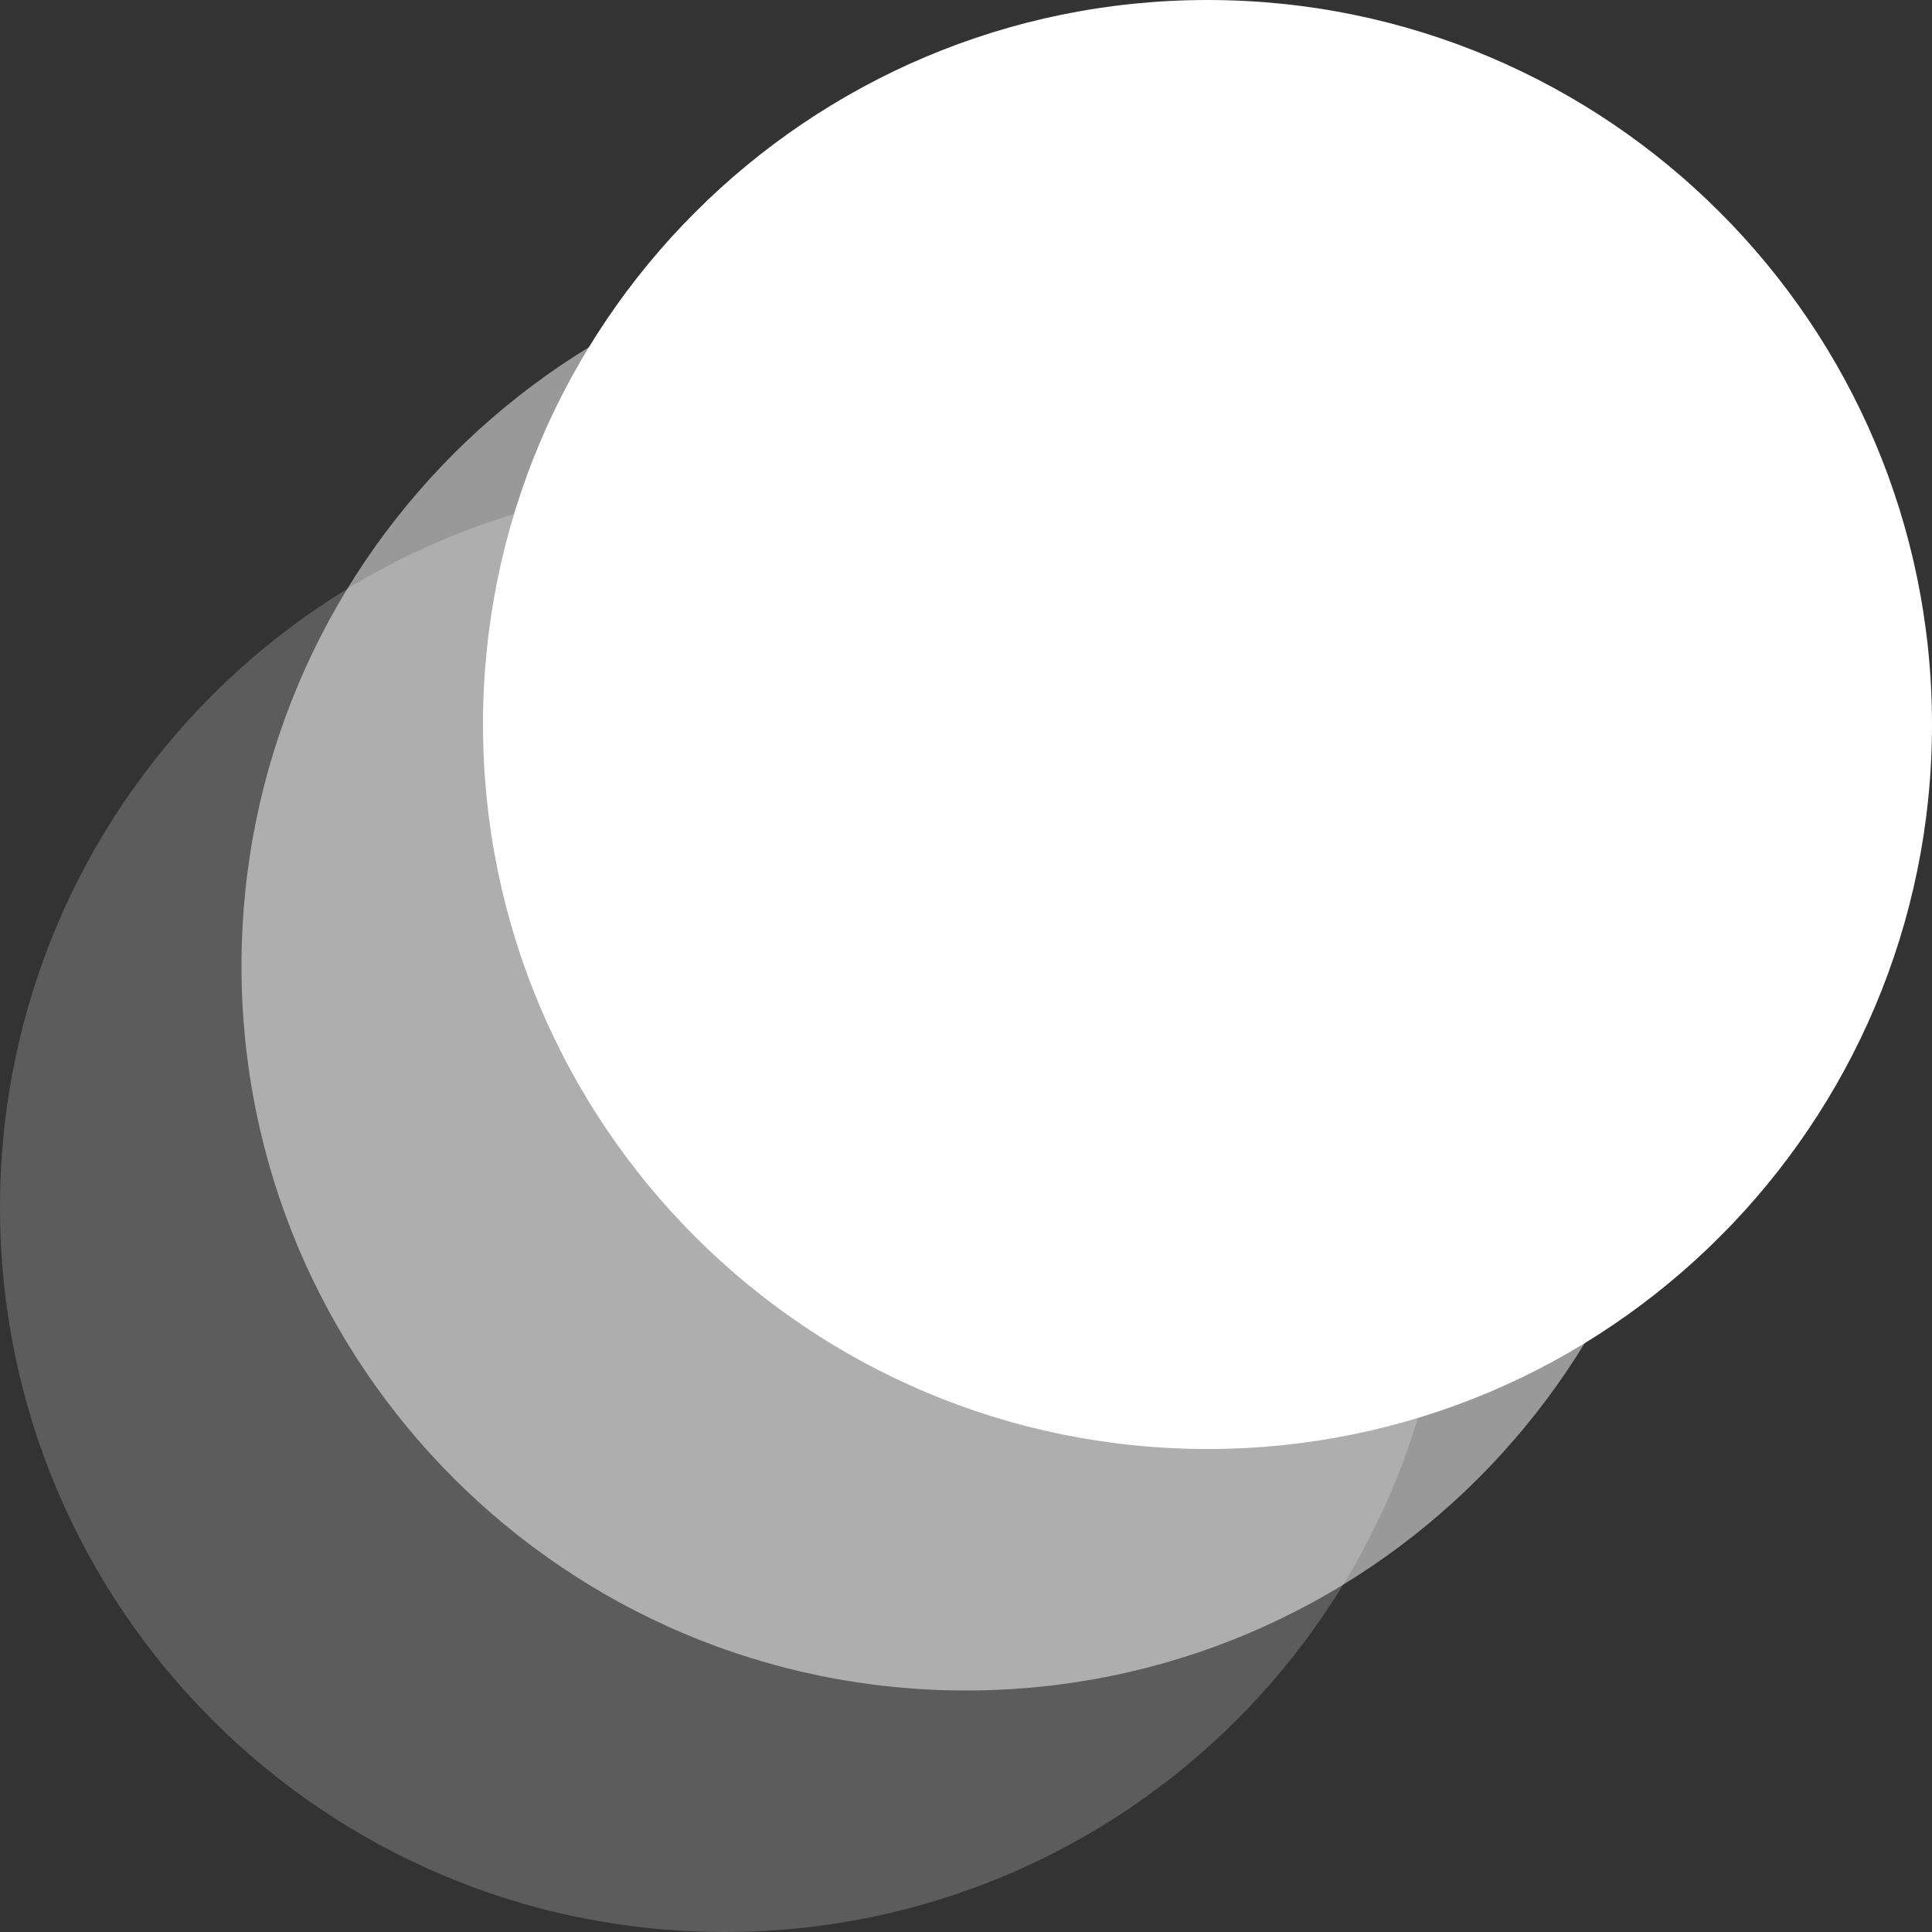
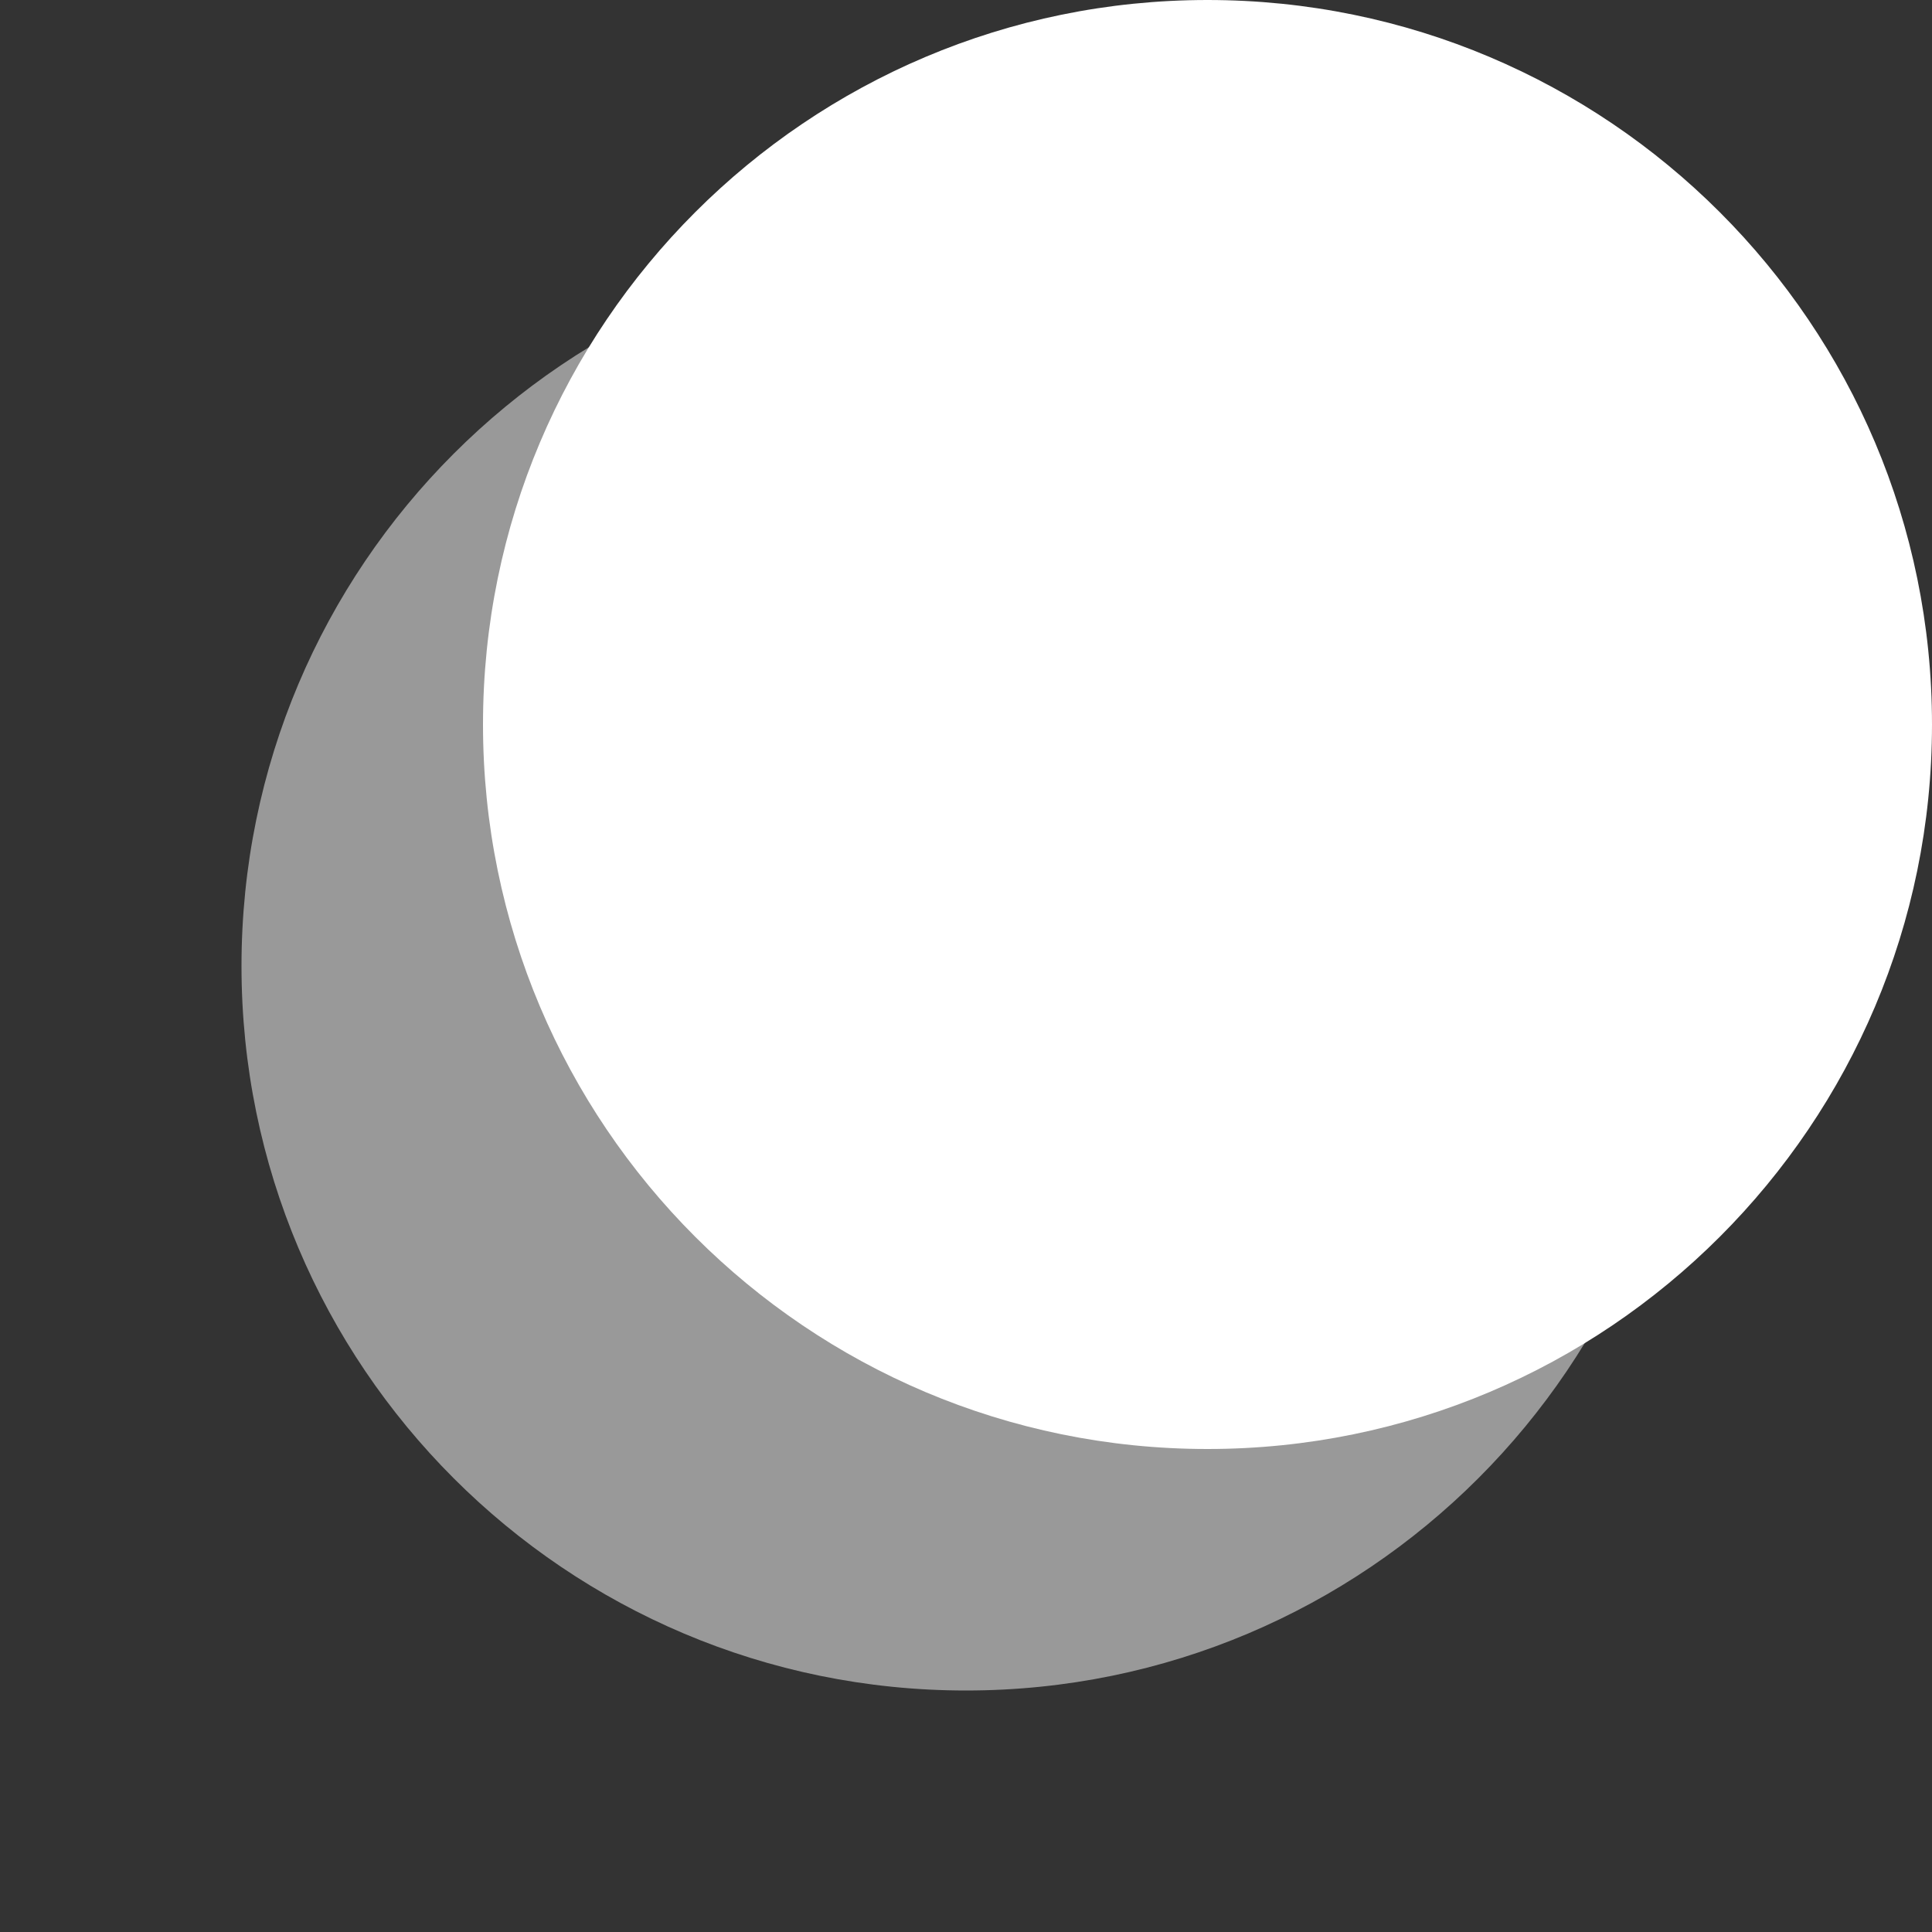
<svg xmlns="http://www.w3.org/2000/svg" width="39" height="39" viewBox="0 0 39 39" fill="none">
  <rect x="0" y="0" width="39" height="39" fill="#333333" stroke="none" />
  <g clip-path="url(#clip0_608_5271)">
-     <path opacity="0.2" d="M14.625 39C22.702 39 29.25 32.452 29.25 24.375C29.25 16.298 22.702 9.75 14.625 9.75C6.548 9.75 0 16.298 0 24.375C0 32.452 6.548 39 14.625 39Z" fill="white" />
    <path d="M24.375 29.25C32.452 29.25 39 22.702 39 14.625C39 6.548 32.452 0 24.375 0C16.298 0 9.75 6.548 9.75 14.625C9.75 22.702 16.298 29.25 24.375 29.25Z" fill="white" />
    <path opacity="0.5" d="M19.5 34.125C27.577 34.125 34.125 27.577 34.125 19.5C34.125 11.423 27.577 4.875 19.5 4.875C11.423 4.875 4.875 11.423 4.875 19.5C4.875 27.577 11.423 34.125 19.5 34.125Z" fill="white" />
  </g>
  <defs>
    <clipPath id="clip0_608_5271">
      <rect width="39" height="39" fill="white" />
    </clipPath>
  </defs>
</svg>